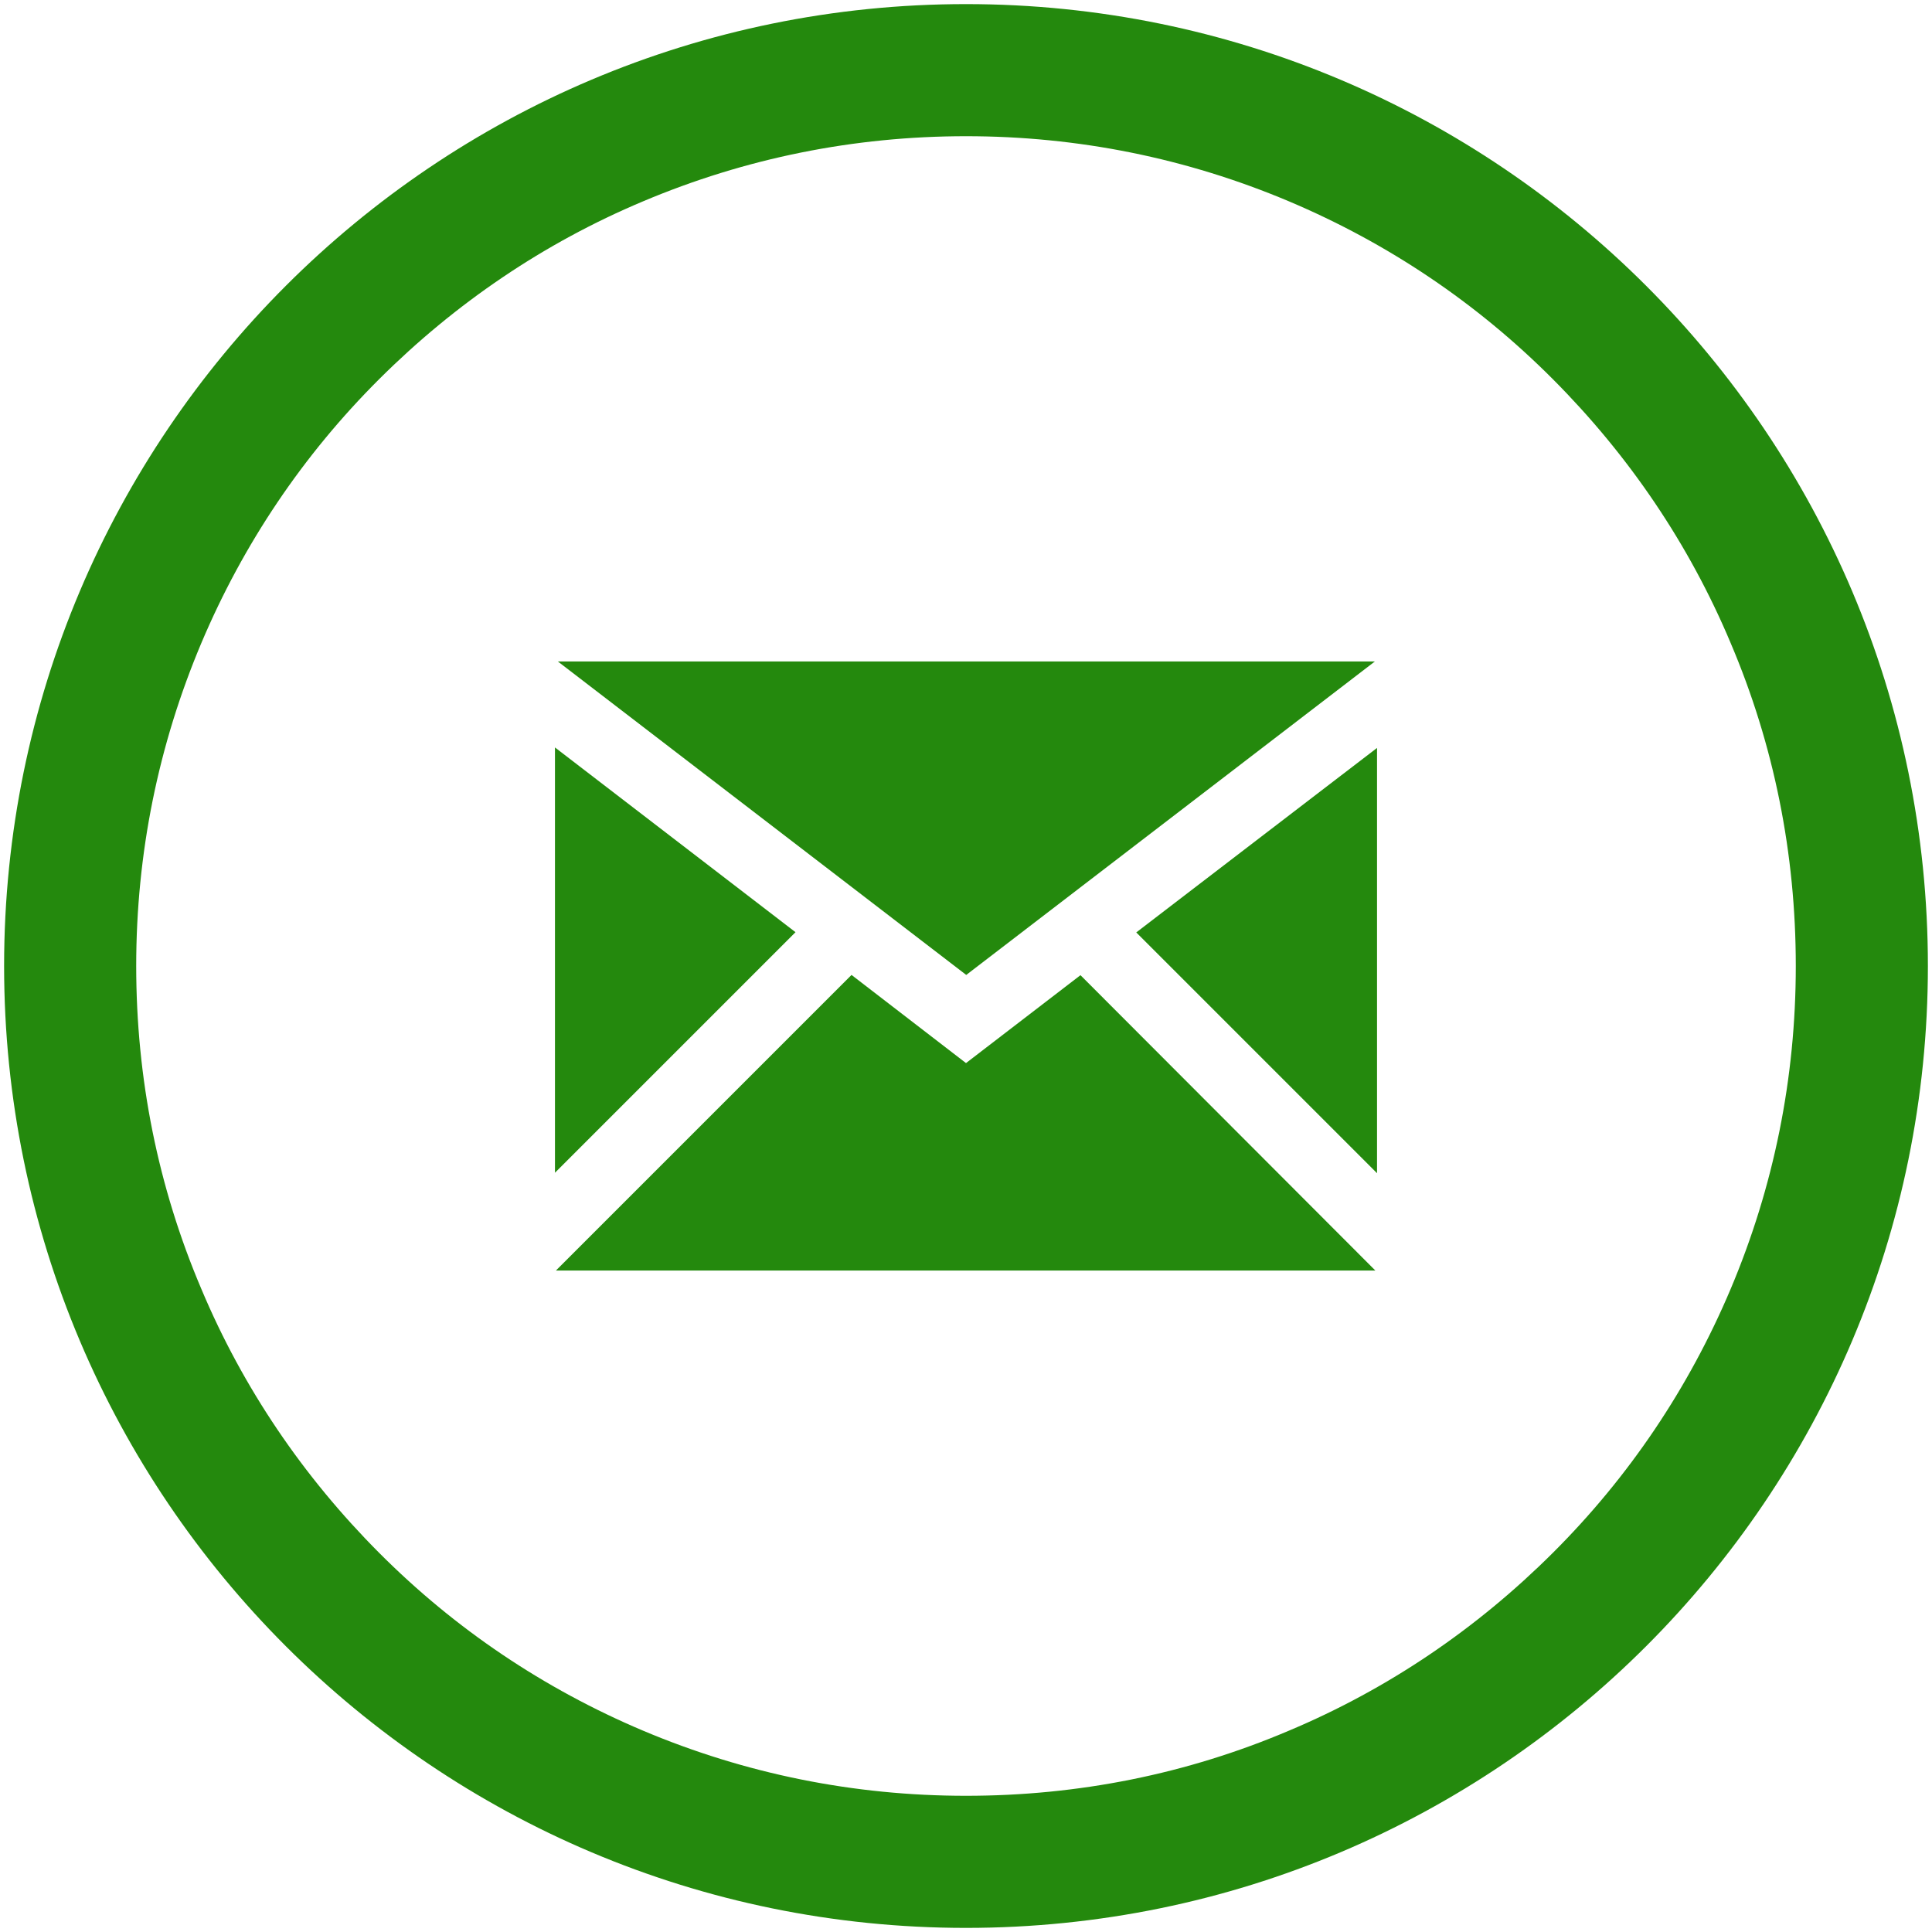
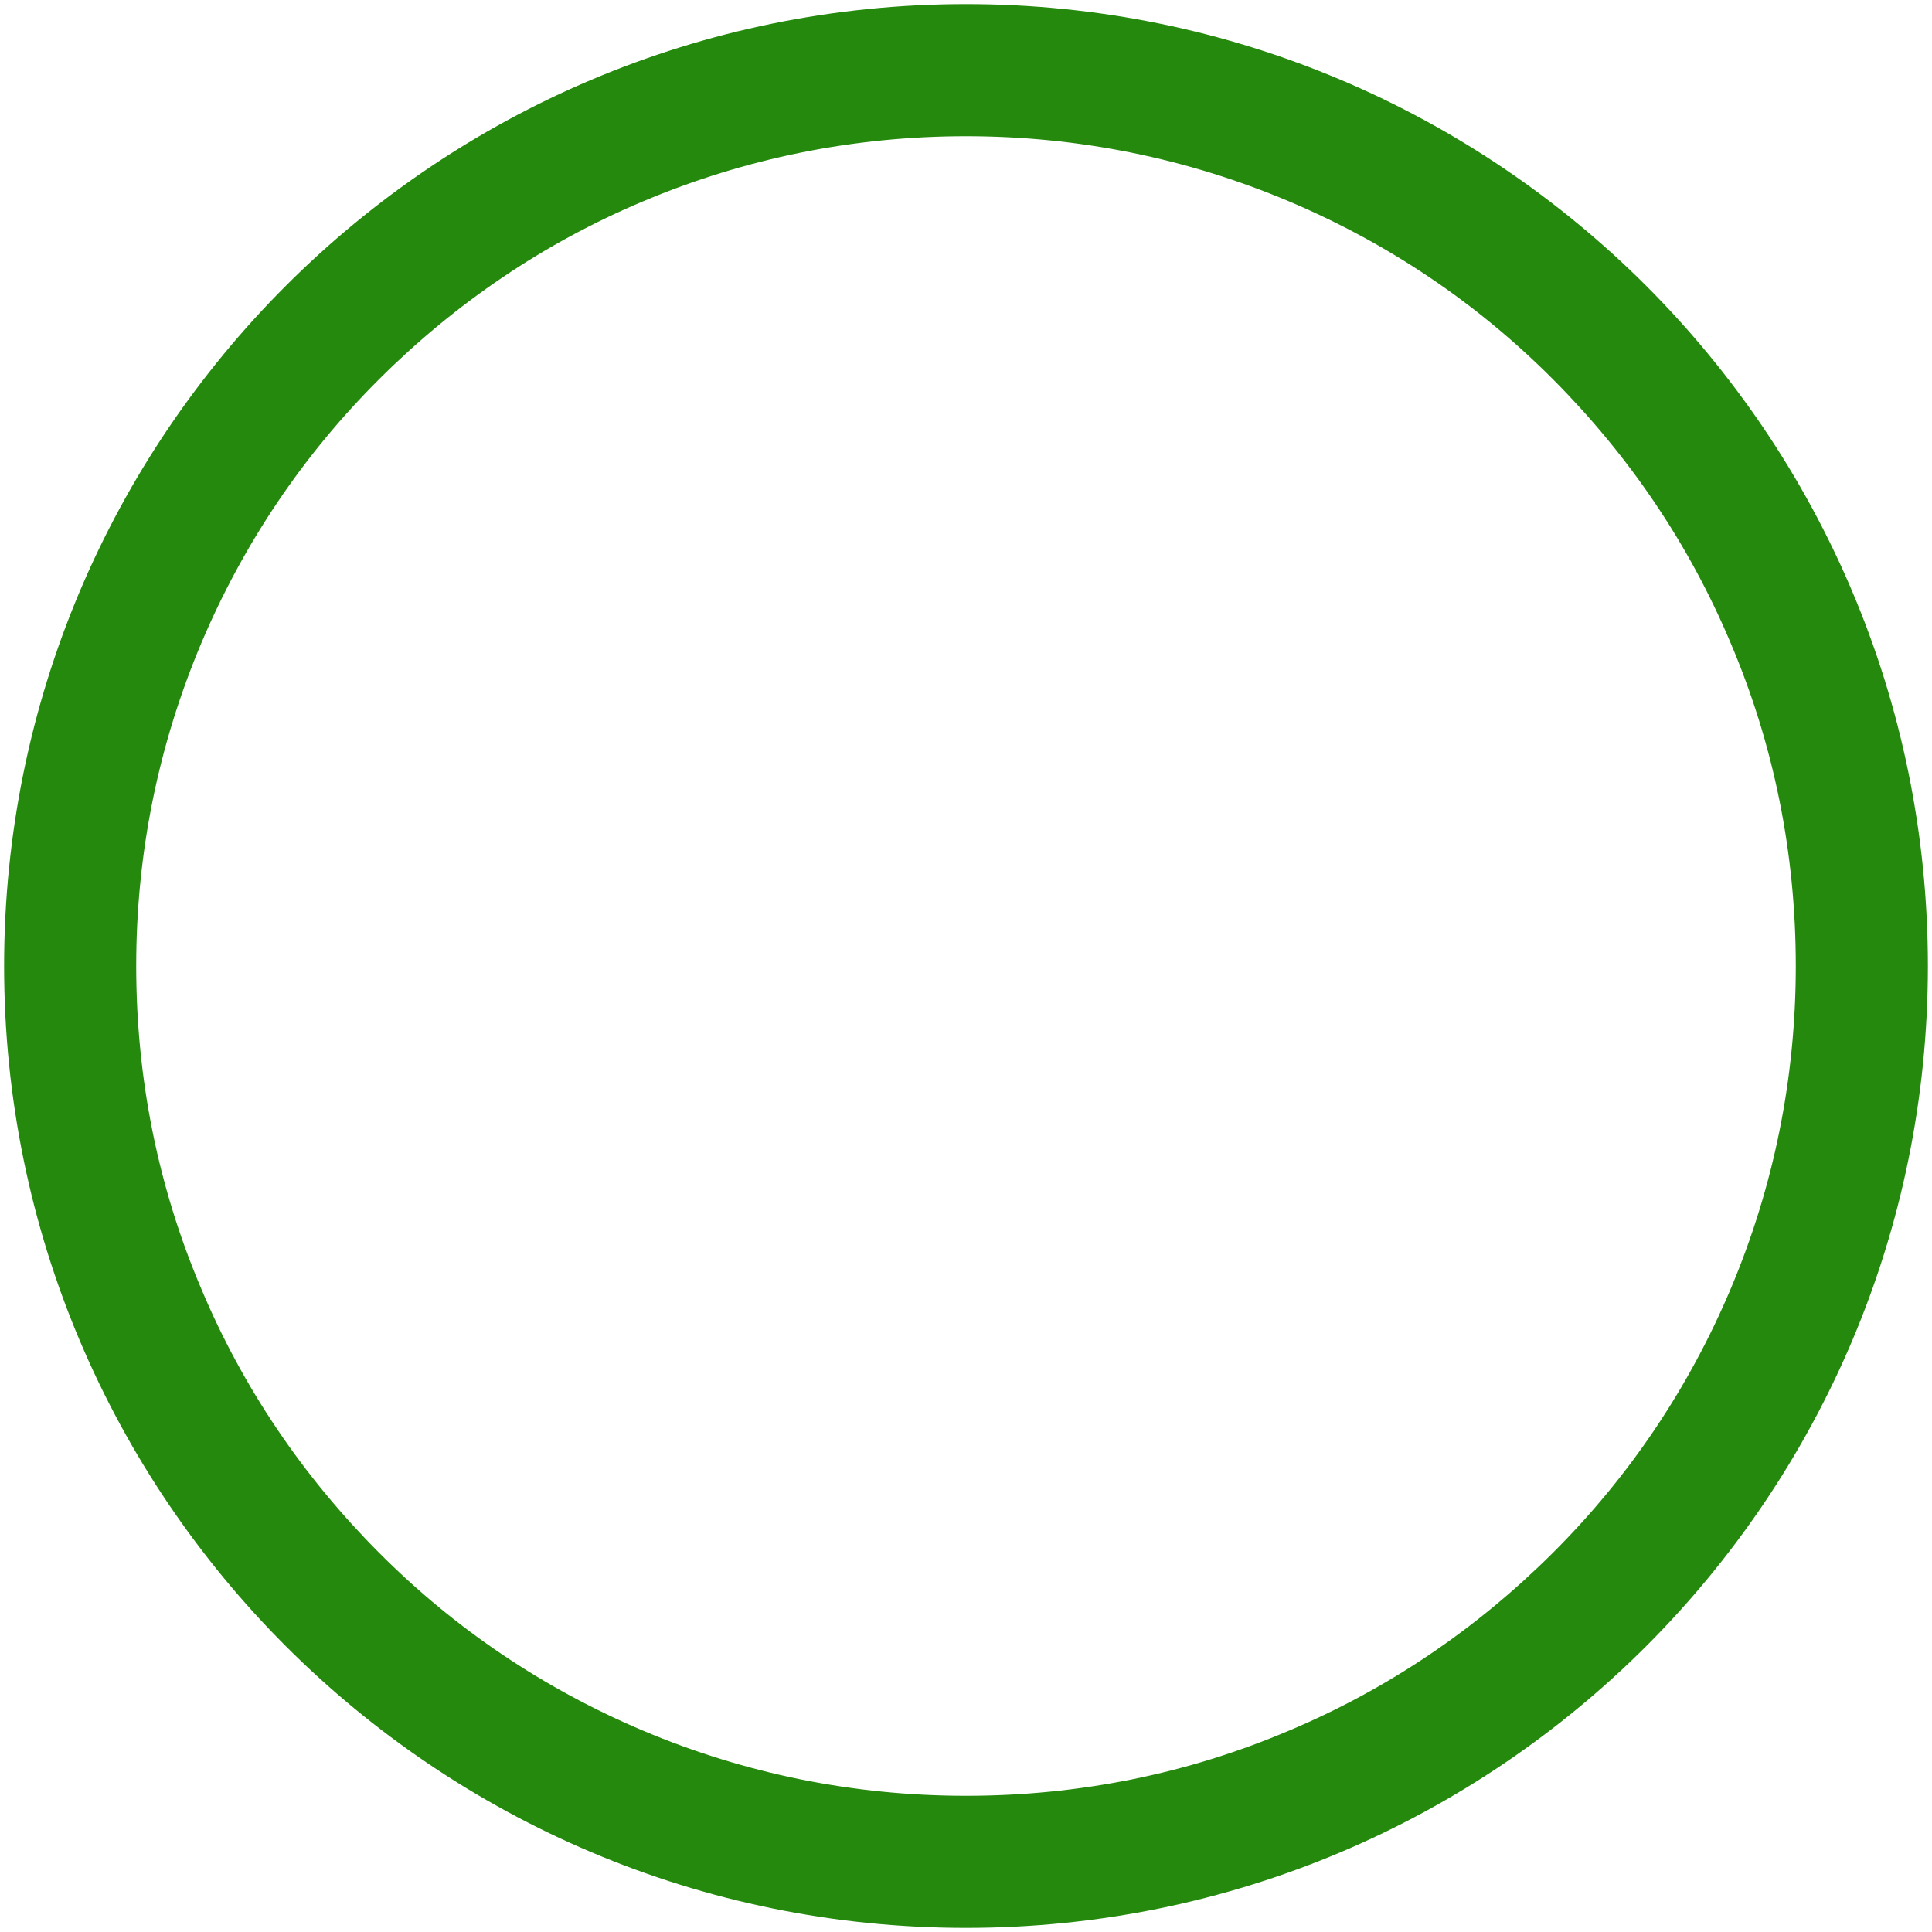
<svg xmlns="http://www.w3.org/2000/svg" version="1.1" id="Layer_1" x="0px" y="0px" viewBox="0 0 800 800" enable-background="new 0 0 800 800" xml:space="preserve">
-   <path id="email-10-icon" fill="#24890D" d="M329.4,386l-99.6-76.5v176.1L329.4,386z M569.3,273.9H231l169.1,129.8L569.3,273.9z   M447.4,403.8l-47.4,36.4l-47.4-36.5L230.2,526.1h339.3L447.4,403.8z M470.5,386.1l99.7,99.7V309.7L470.5,386.1z" />
  <g>
    <path fill="#24890D" d="M400,56.4c46.4,0,91.4,9.1,133.8,27c40.9,17.3,77.7,42,109.2,73.6s56.4,68.3,73.6,109.2   c18,42.3,27,87.3,27,133.8s-9.1,91.4-27,133.8c-17.3,40.9-42,77.7-73.6,109.2s-68.3,56.4-109.2,73.6c-42.3,18-87.3,27-133.8,27   s-91.4-9.1-133.8-27c-40.9-17.3-77.7-42-109.2-73.6s-56.4-68.3-73.6-109.2c-18-42.3-27-87.3-27-133.8s9.1-91.4,27-133.8   c17.3-40.9,42-77.7,73.6-109.2s68.3-56.4,109.2-73.6C308.6,65.5,353.6,56.4,400,56.4 M400,1.7C180,1.7,1.7,180,1.7,400   S180,798.3,400,798.3S798.3,620,798.3,400S620,1.7,400,1.7L400,1.7z" />
  </g>
</svg>